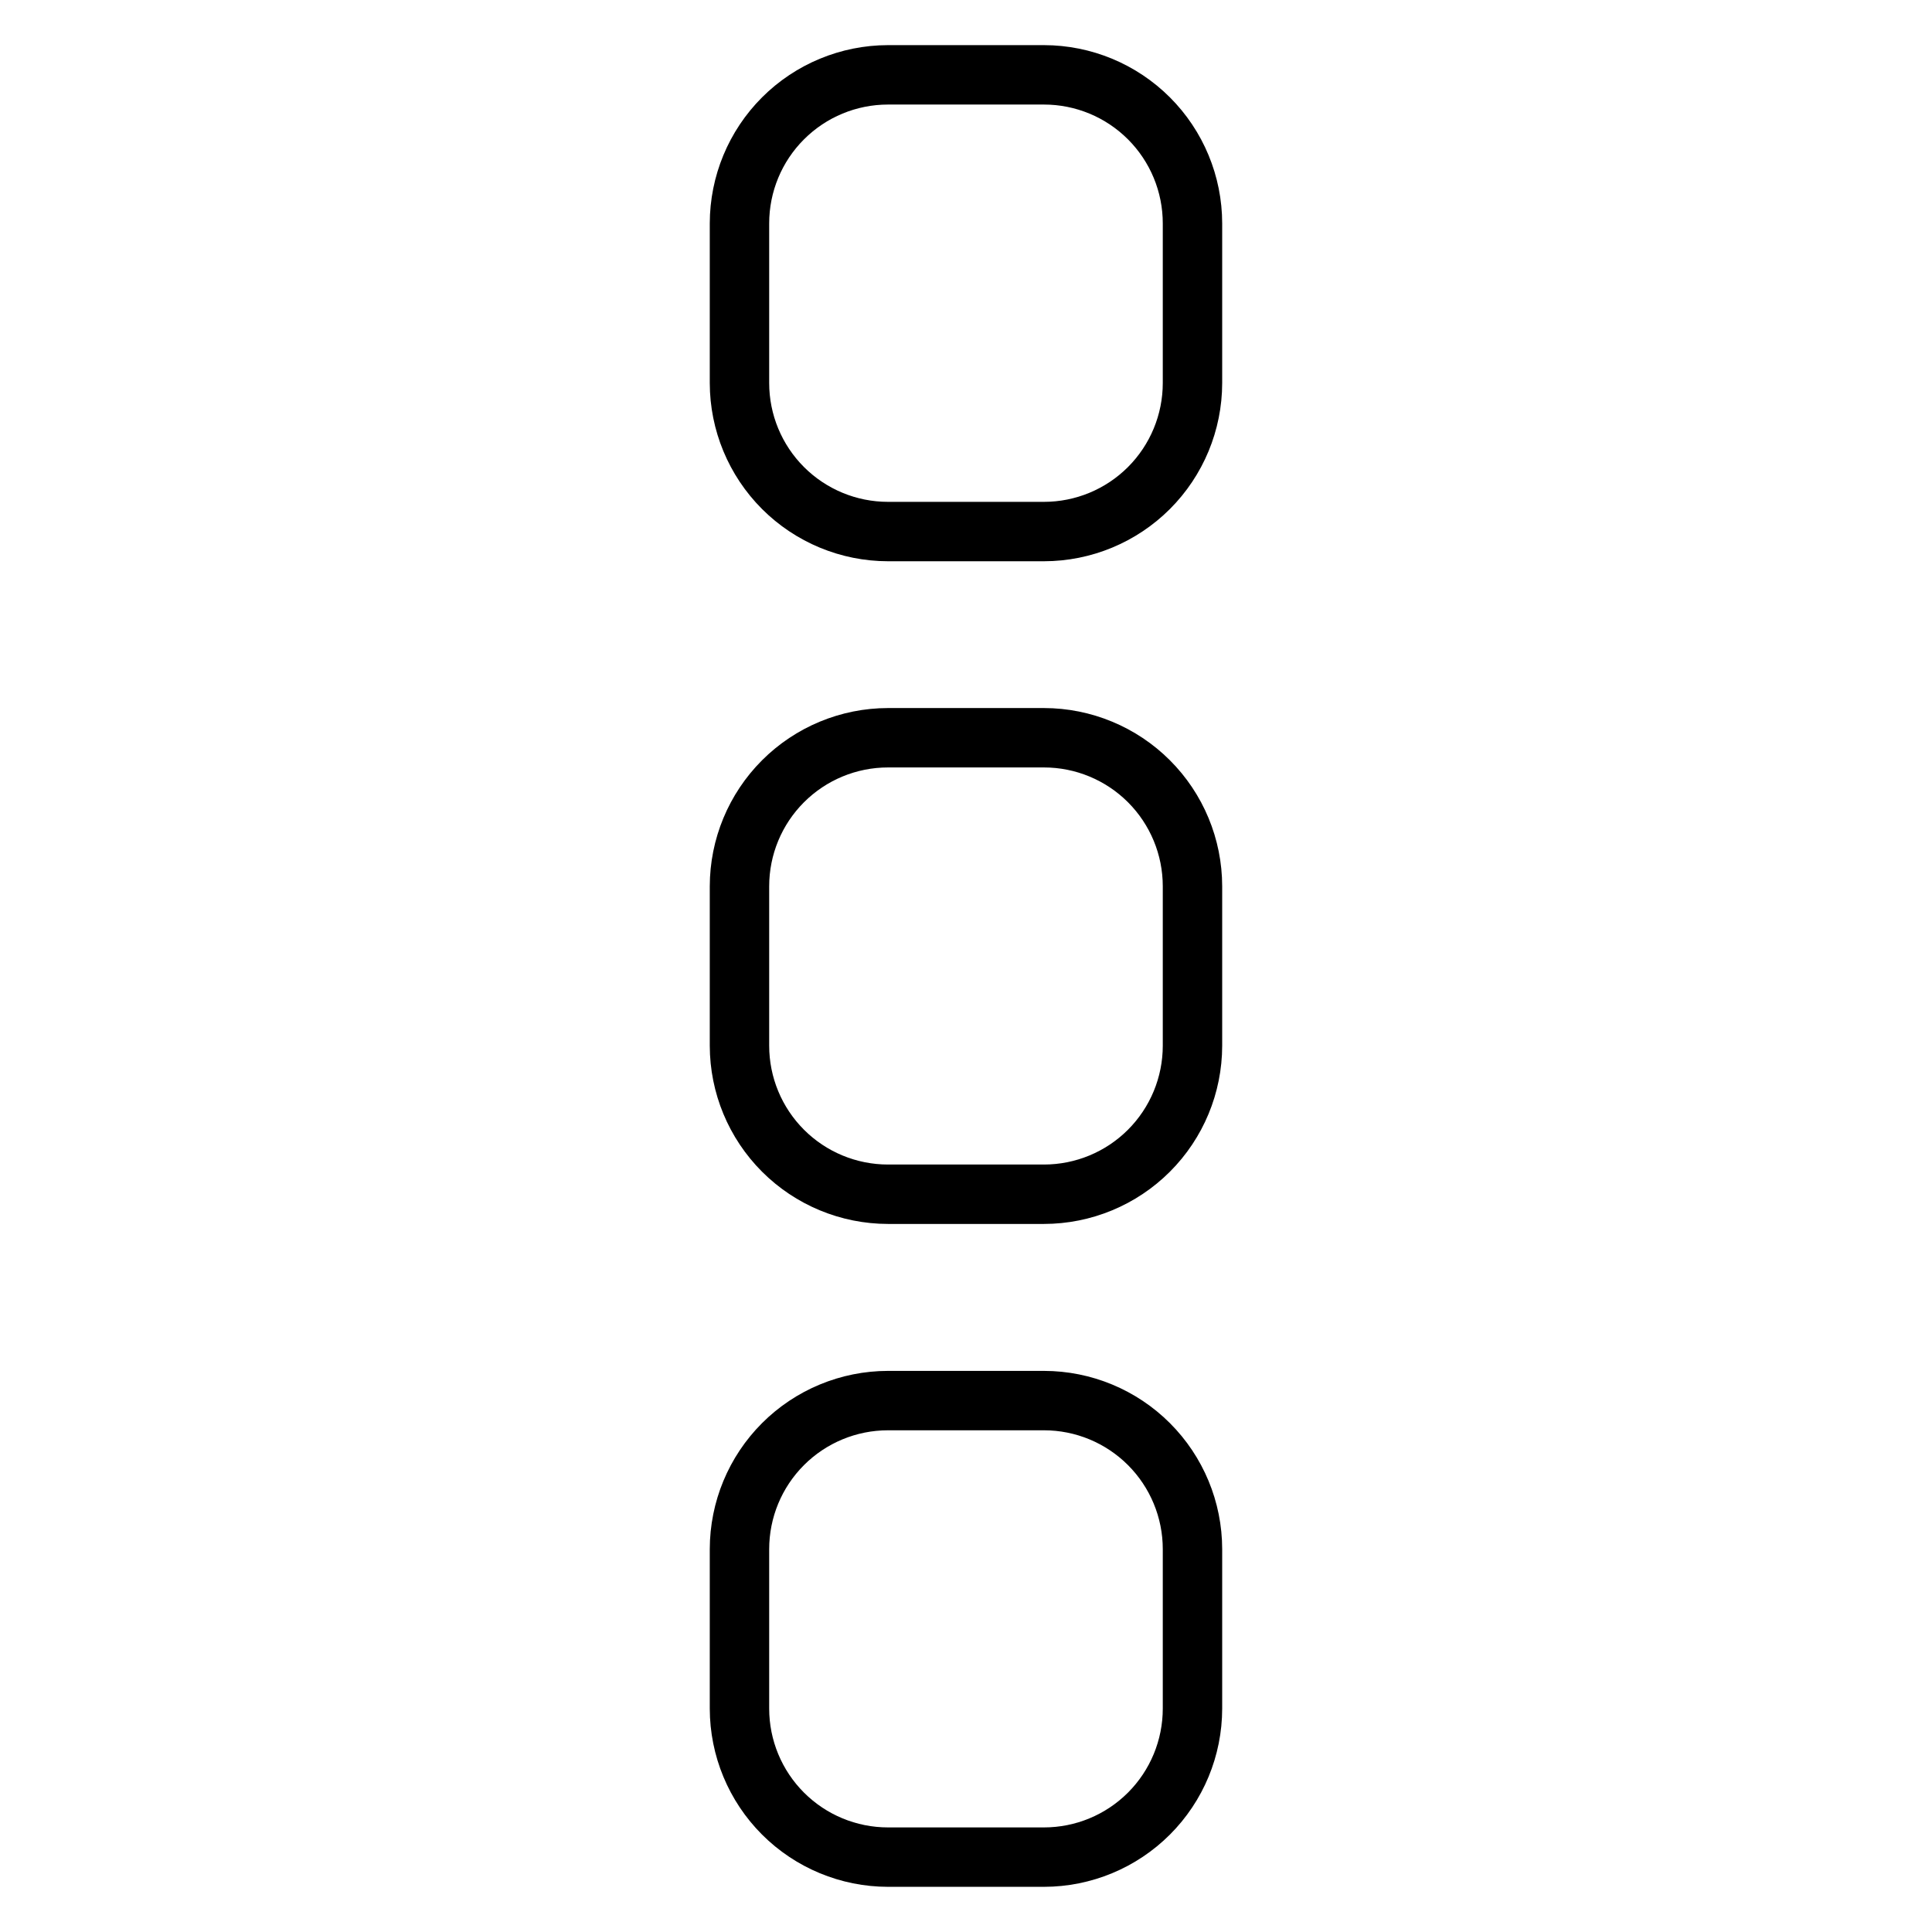
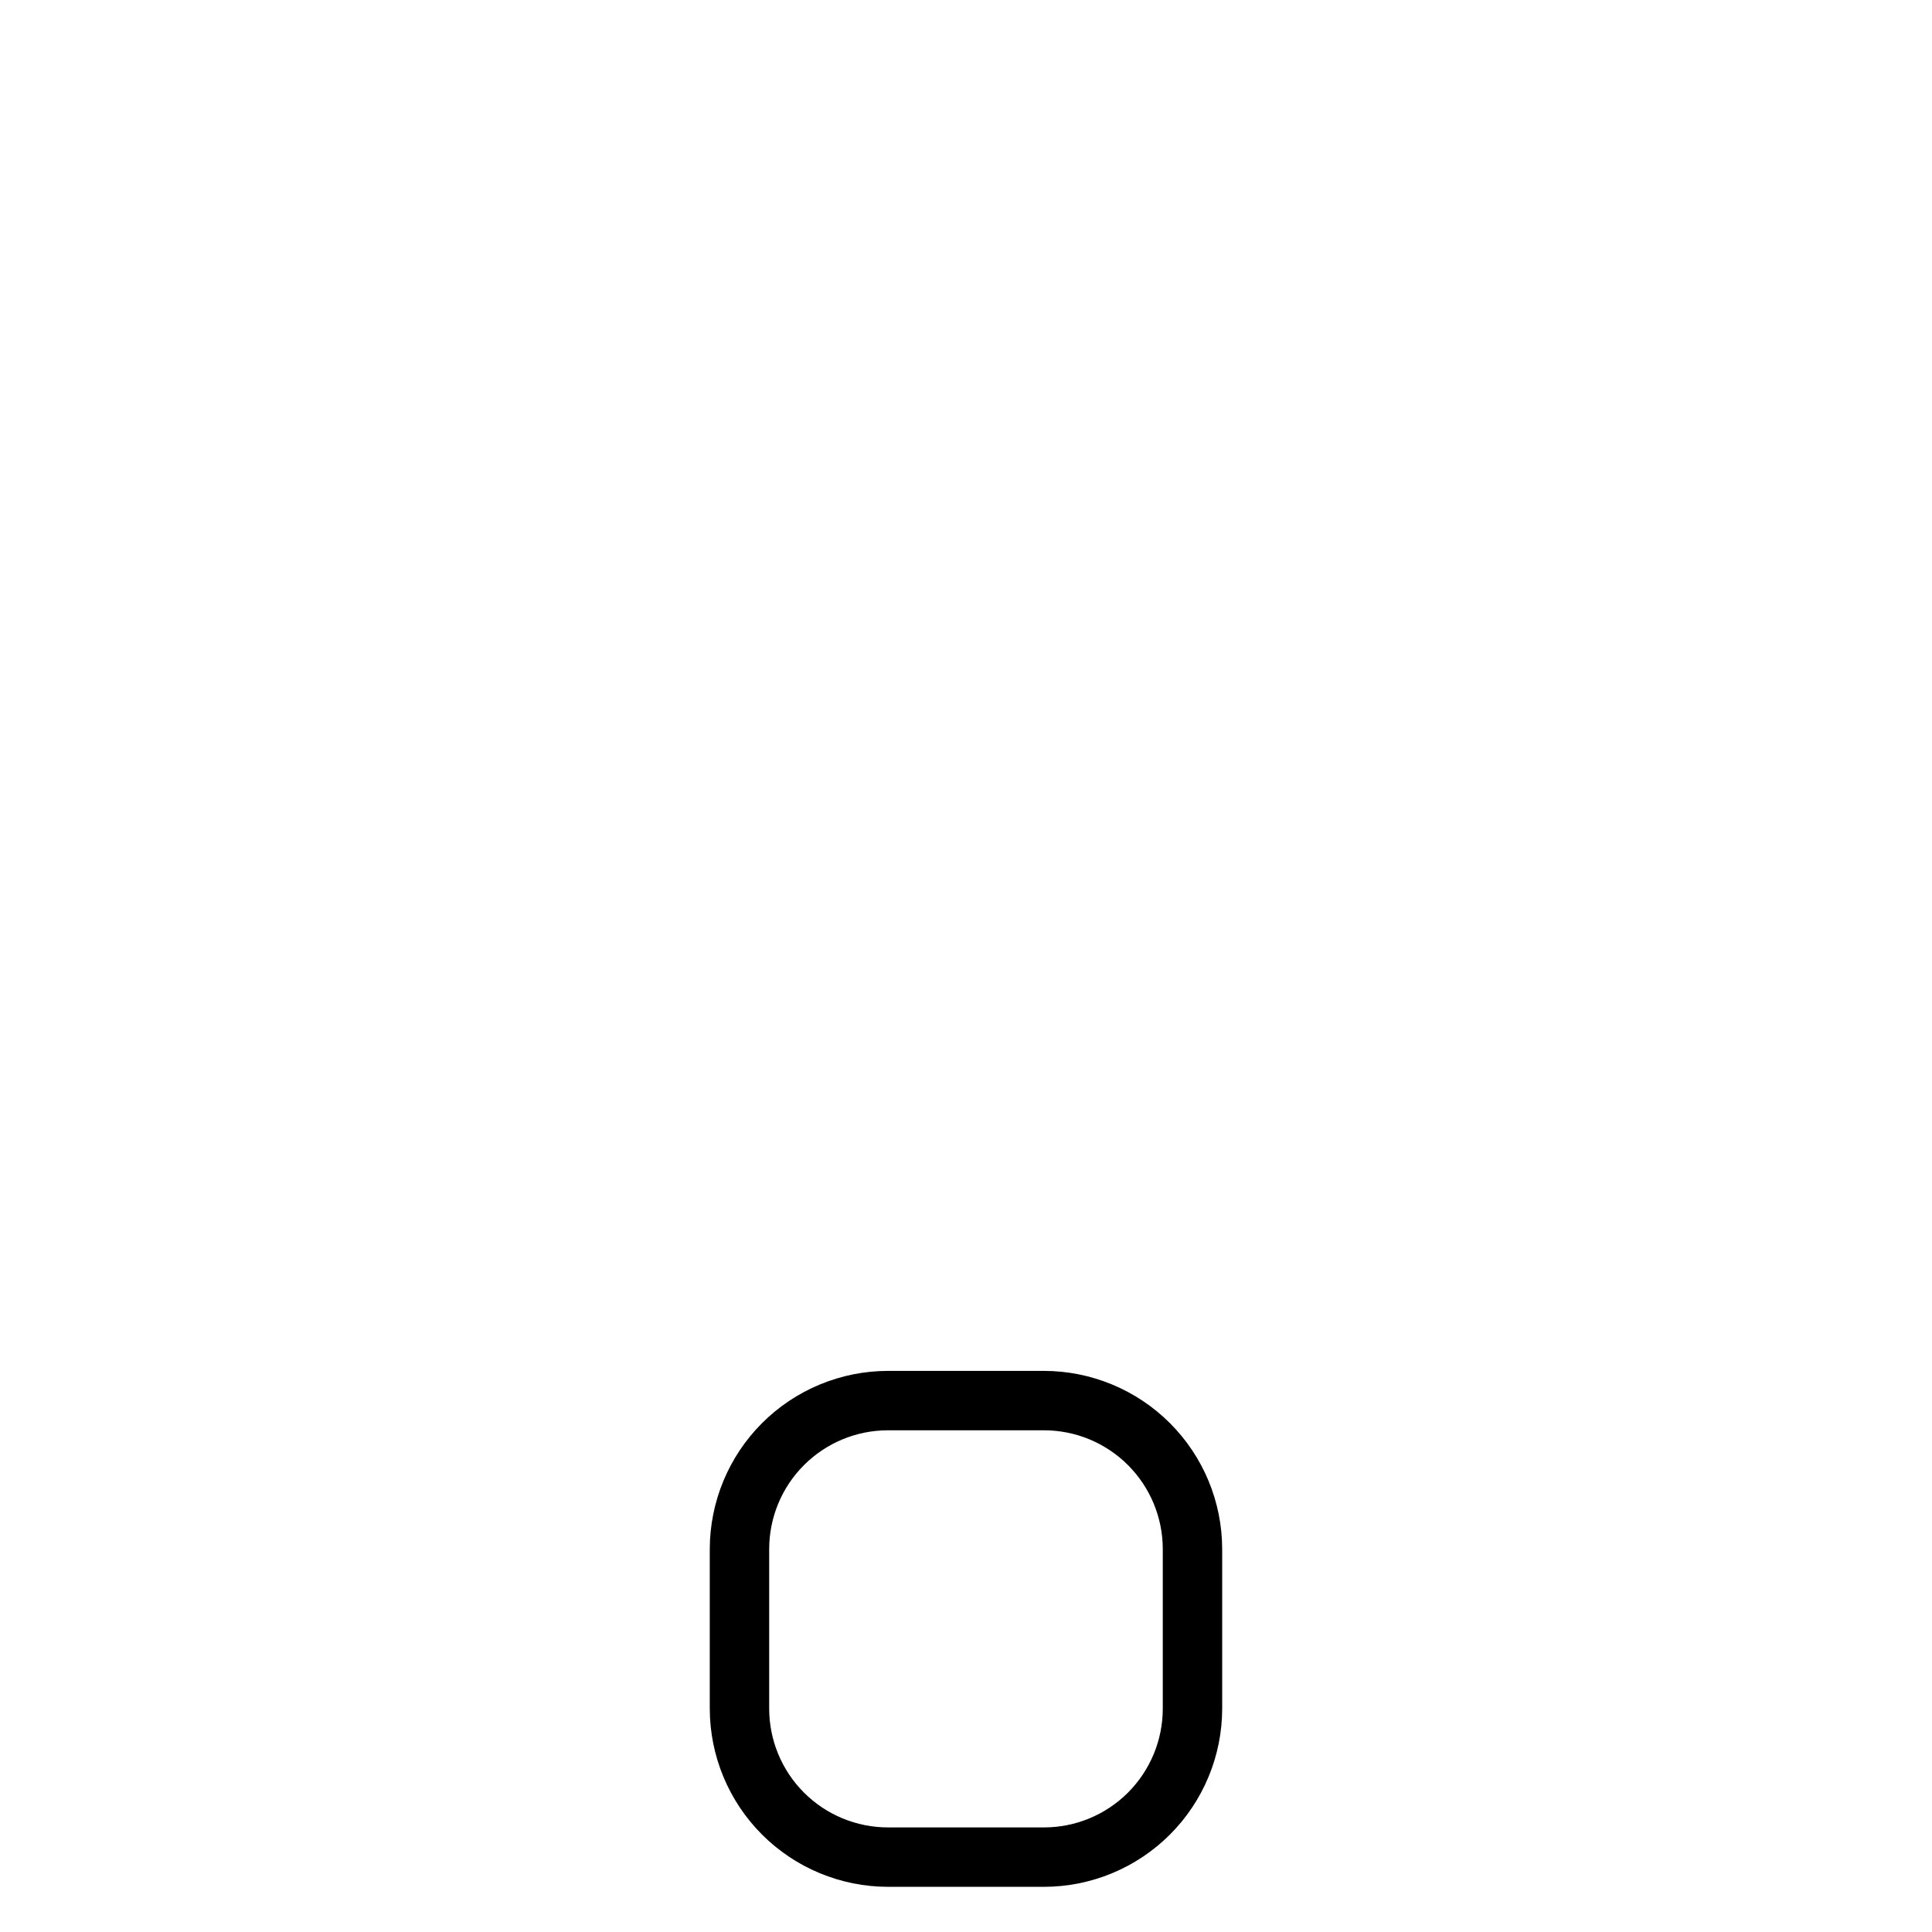
<svg xmlns="http://www.w3.org/2000/svg" fill="#000000" width="800px" height="800px" version="1.1" viewBox="144 144 512 512">
  <g>
-     <path d="m420.66 155.96h-41.328c-12.523 0.016-24.531 4.996-33.387 13.848-8.852 8.855-13.832 20.863-13.848 33.387v42.312c0.016 12.52 4.996 24.527 13.848 33.383 8.855 8.855 20.863 13.836 33.387 13.848h41.328c12.52-0.012 24.527-4.992 33.383-13.848s13.836-20.863 13.848-33.383v-42.312c-0.012-12.523-4.992-24.531-13.848-33.387-8.855-8.852-20.863-13.832-33.383-13.848zm31.488 89.543v0.004c0 8.348-3.32 16.359-9.223 22.266-5.906 5.902-13.914 9.223-22.266 9.223h-41.328c-8.352 0-16.363-3.32-22.266-9.223-5.906-5.906-9.223-13.918-9.223-22.266v-42.312c0-8.352 3.316-16.363 9.223-22.266 5.902-5.906 13.914-9.223 22.266-9.223h41.328c8.352 0 16.359 3.316 22.266 9.223 5.902 5.902 9.223 13.914 9.223 22.266z" />
-     <path d="m420.66 331.64h-41.328c-12.523 0.012-24.531 4.992-33.387 13.848-8.852 8.855-13.832 20.859-13.848 33.383v42.254c0.016 12.523 4.996 24.527 13.848 33.383 8.855 8.855 20.863 13.836 33.387 13.848h41.328c12.52-0.012 24.527-4.992 33.383-13.848 8.855-8.855 13.836-20.859 13.848-33.383v-42.254c-0.012-12.523-4.992-24.527-13.848-33.383s-20.863-13.836-33.383-13.848zm31.488 89.484c0 8.352-3.32 16.359-9.223 22.266-5.906 5.906-13.914 9.223-22.266 9.223h-41.328c-8.352 0-16.363-3.316-22.266-9.223-5.906-5.906-9.223-13.914-9.223-22.266v-42.254c0-8.352 3.316-16.359 9.223-22.266 5.902-5.902 13.914-9.223 22.266-9.223h41.328c8.352 0 16.359 3.32 22.266 9.223 5.902 5.906 9.223 13.914 9.223 22.266z" />
    <path d="m420.66 507.3h-41.328c-12.523 0.012-24.531 4.992-33.387 13.848-8.852 8.855-13.832 20.859-13.848 33.383v42.266c0.016 12.52 4.996 24.527 13.848 33.383 8.855 8.855 20.863 13.836 33.387 13.848h41.328c12.52-0.012 24.527-4.992 33.383-13.848 8.855-8.855 13.836-20.863 13.848-33.383v-42.266c-0.012-12.523-4.992-24.527-13.848-33.383-8.855-8.855-20.863-13.836-33.383-13.848zm31.488 89.496c0 8.348-3.32 16.359-9.223 22.266-5.906 5.902-13.914 9.223-22.266 9.223h-41.328c-8.352 0-16.363-3.32-22.266-9.223-5.906-5.906-9.223-13.918-9.223-22.266v-42.266c0-8.352 3.316-16.359 9.223-22.266 5.902-5.902 13.914-9.223 22.266-9.223h41.328c8.352 0 16.359 3.32 22.266 9.223 5.902 5.906 9.223 13.914 9.223 22.266z" />
  </g>
</svg>